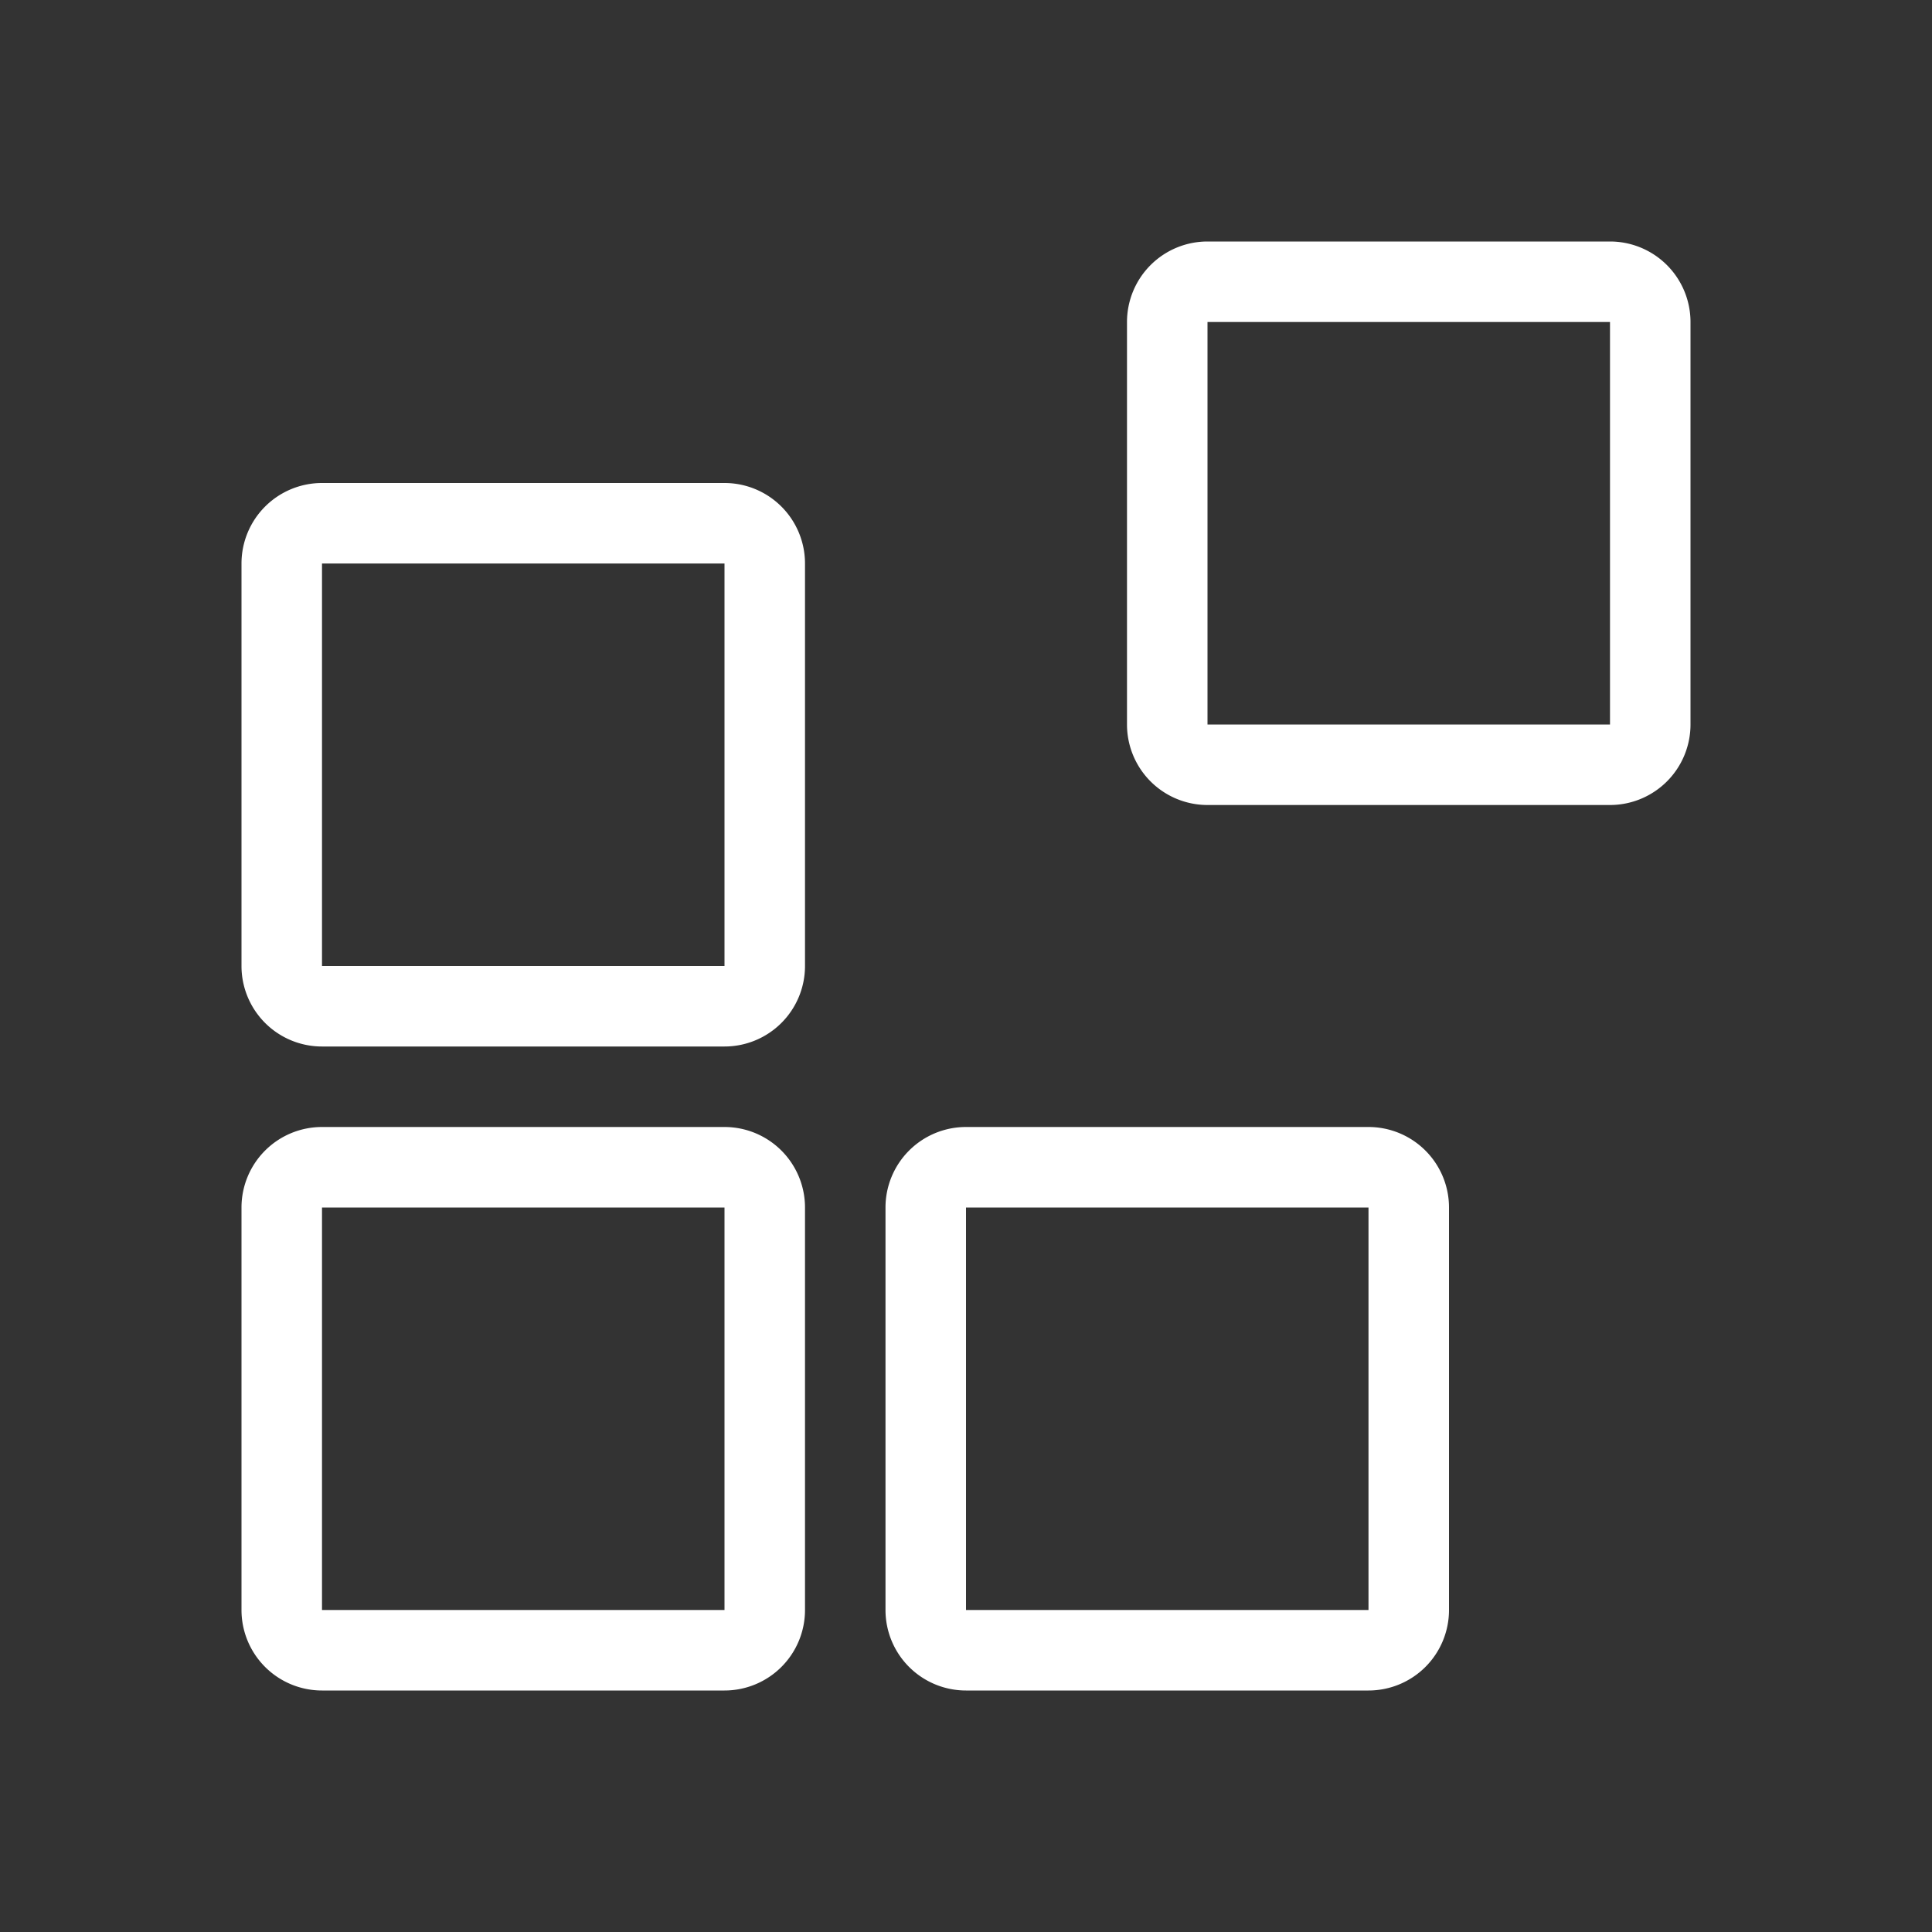
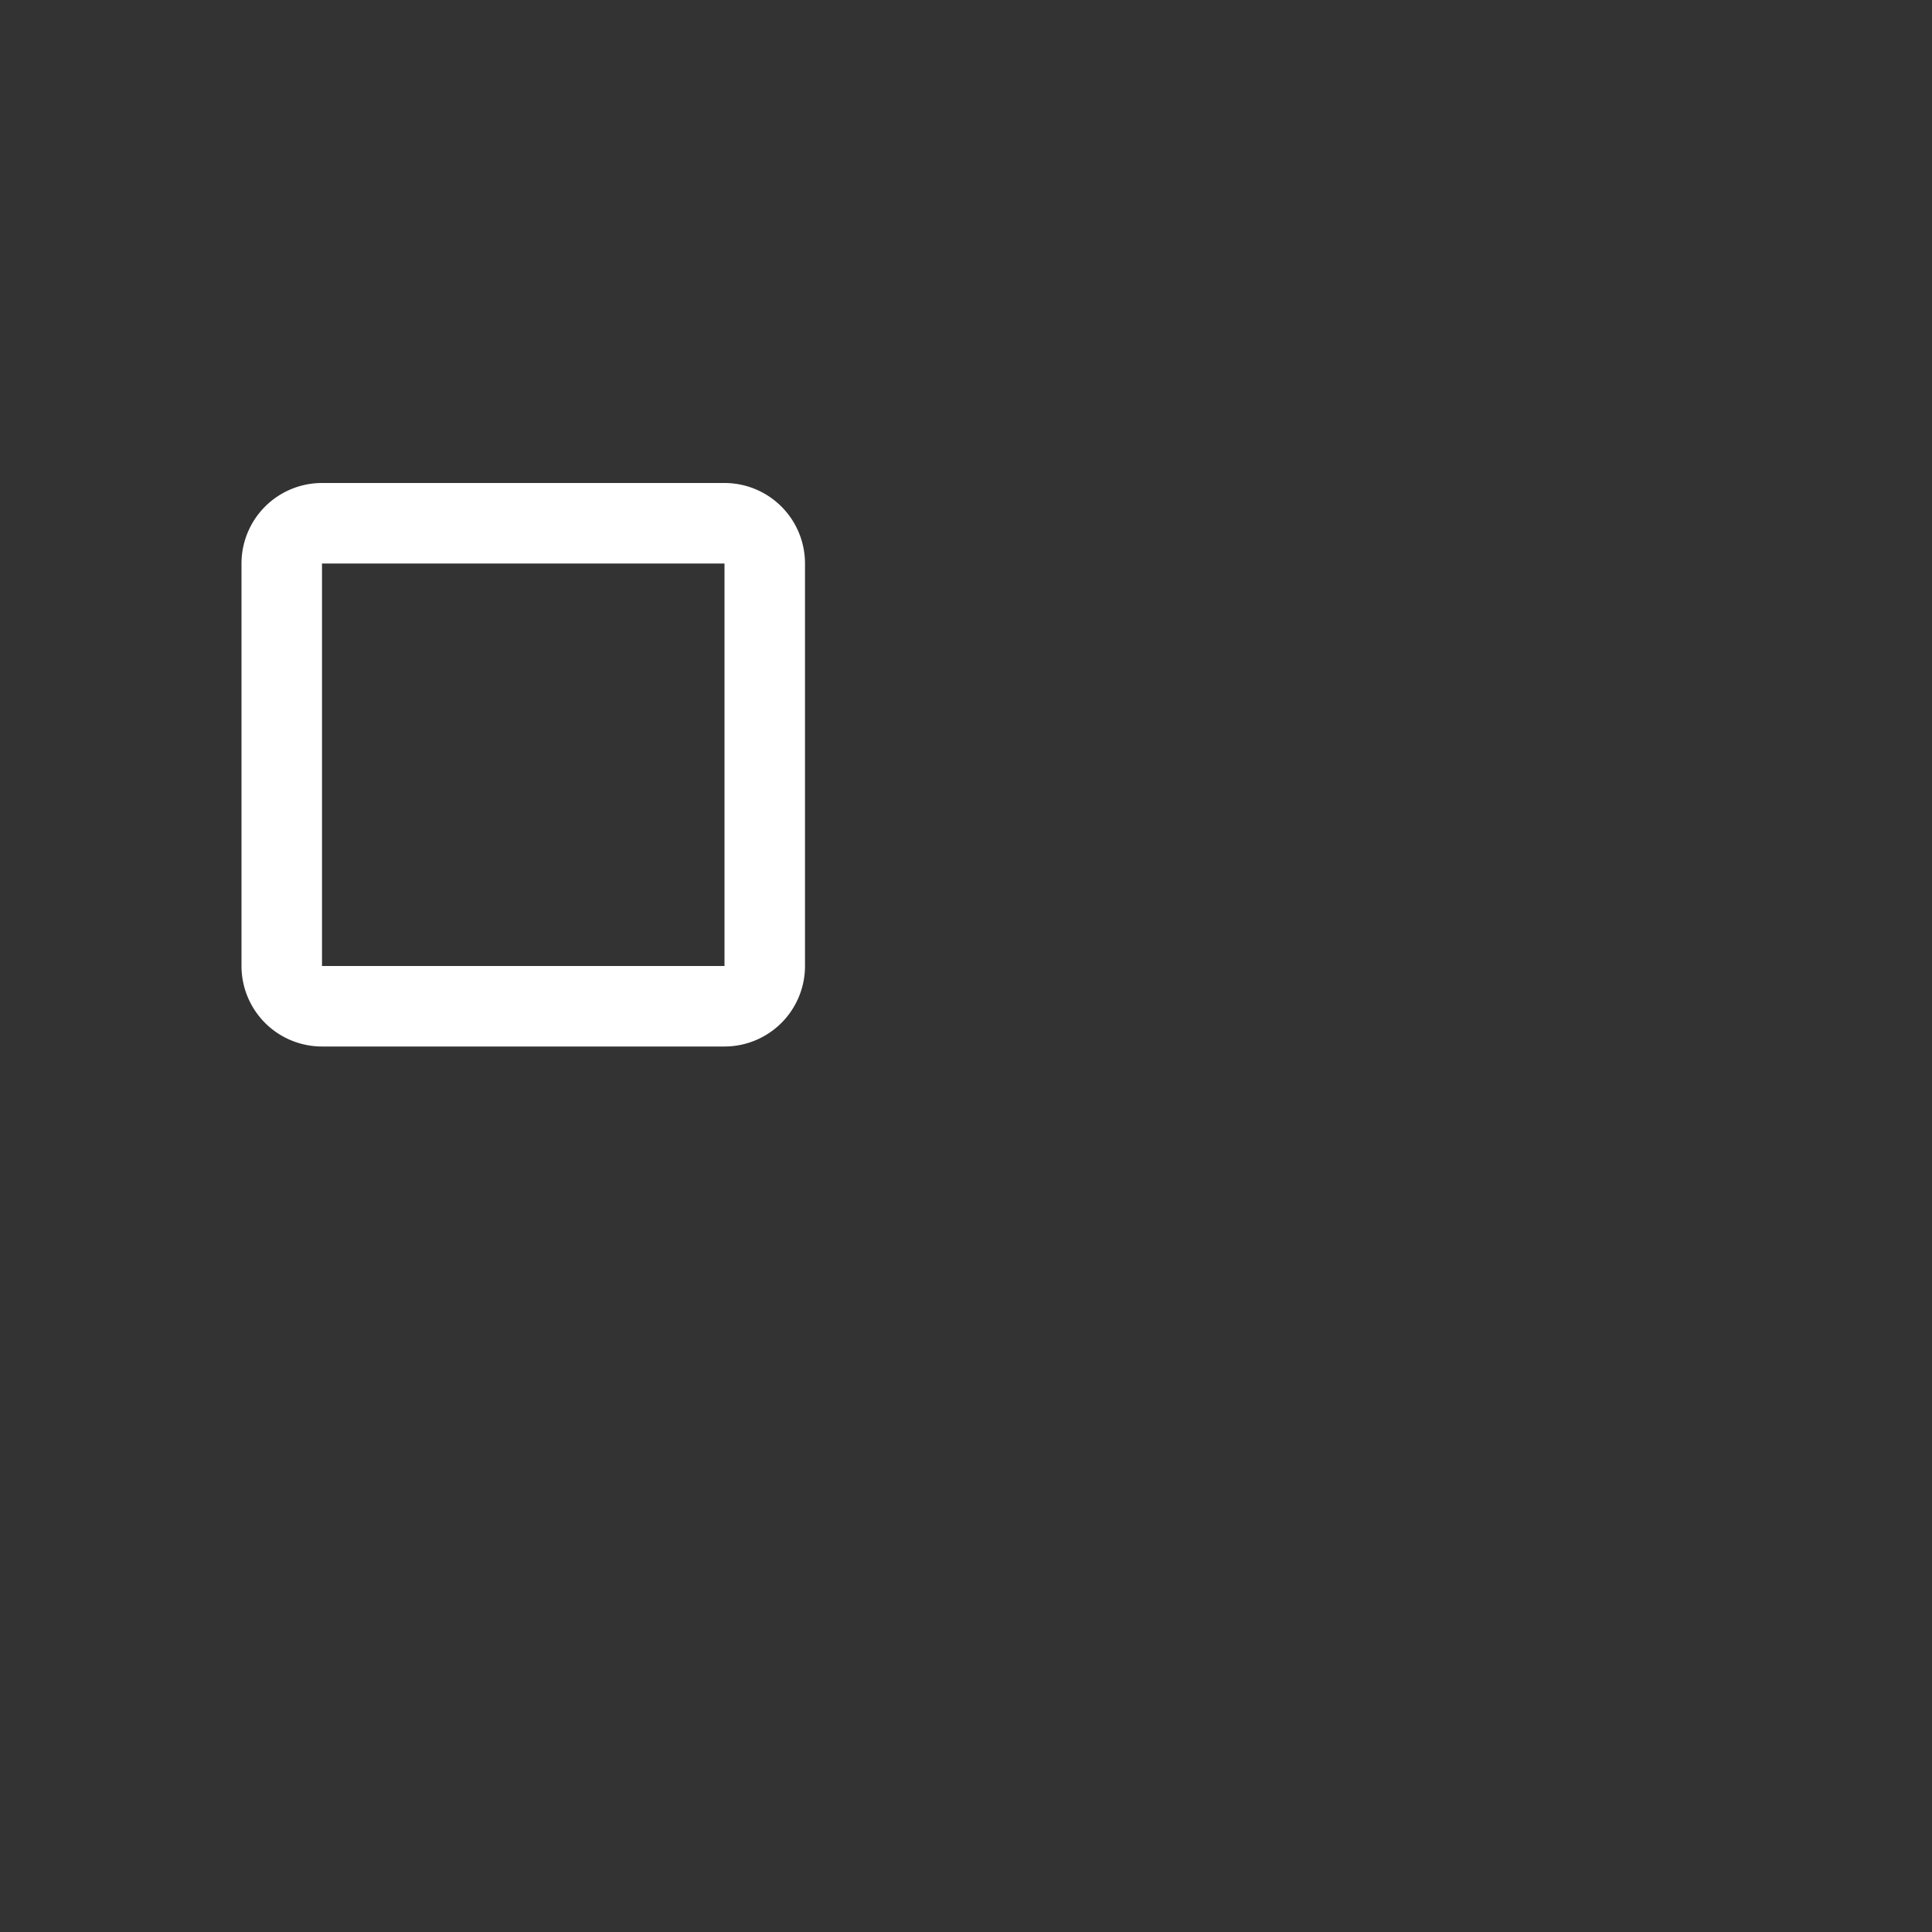
<svg xmlns="http://www.w3.org/2000/svg" viewBox="0 0 24 24">
  <rect x="0" y="0" width="24" height="24" fill="#333333" stroke="none" />
  <defs>
    <style>.cls-1{fill:none;}.cls-2{fill:#fff;}</style>
  </defs>
  <g id="IconPartner">
-     <rect id="Frame" class="cls-1" width="24" height="24" />
    <path class="cls-2" d="M9,7v5H4V7H9M9,6H4A1,1,0,0,0,3,7v5a1,1,0,0,0,1,1H9a1,1,0,0,0,1-1V7A1,1,0,0,0,9,6Z" />
-     <path class="cls-2" d="M9,15v5H4V15H9m0-1H4a1,1,0,0,0-1,1v5a1,1,0,0,0,1,1H9a1,1,0,0,0,1-1V15a1,1,0,0,0-1-1Z" />
-     <path class="cls-2" d="M20,4V9H15V4h5m0-1H15a1,1,0,0,0-1,1V9a1,1,0,0,0,1,1h5a1,1,0,0,0,1-1V4a1,1,0,0,0-1-1Z" />
-     <path class="cls-2" d="M17,15v5H12V15h5m0-1H12a1,1,0,0,0-1,1v5a1,1,0,0,0,1,1h5a1,1,0,0,0,1-1V15a1,1,0,0,0-1-1Z" />
  </g>
</svg>